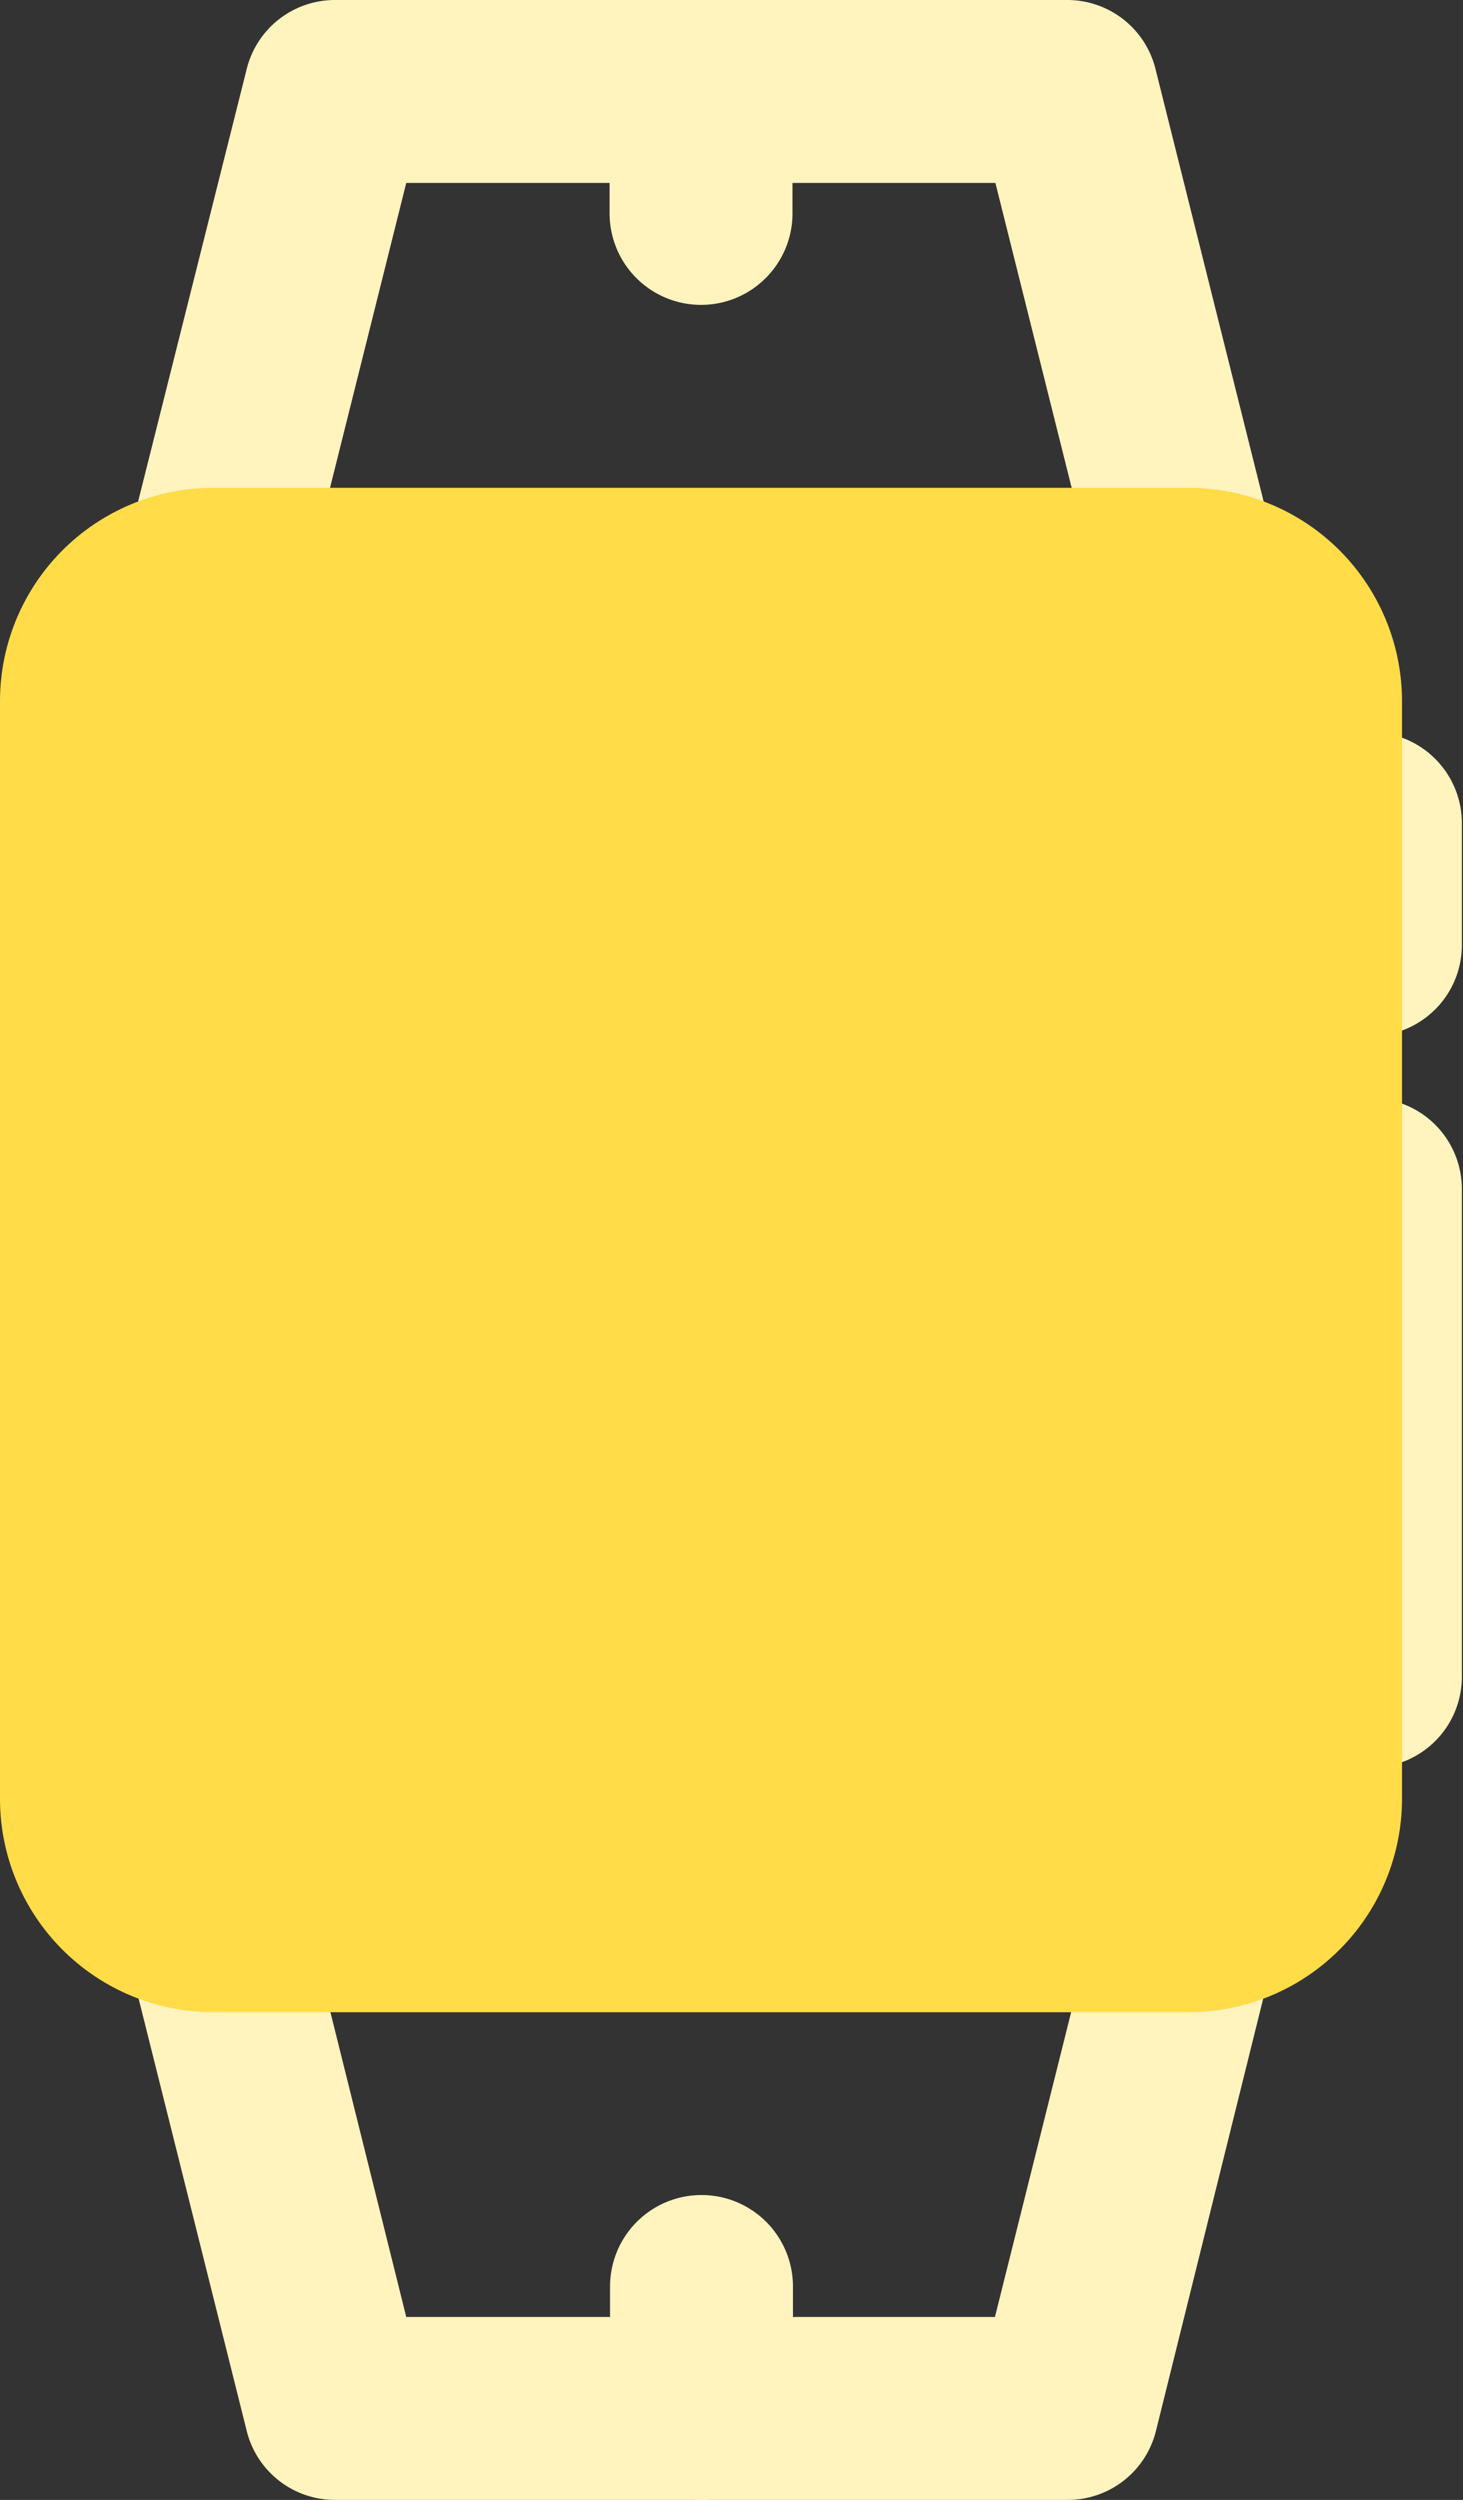
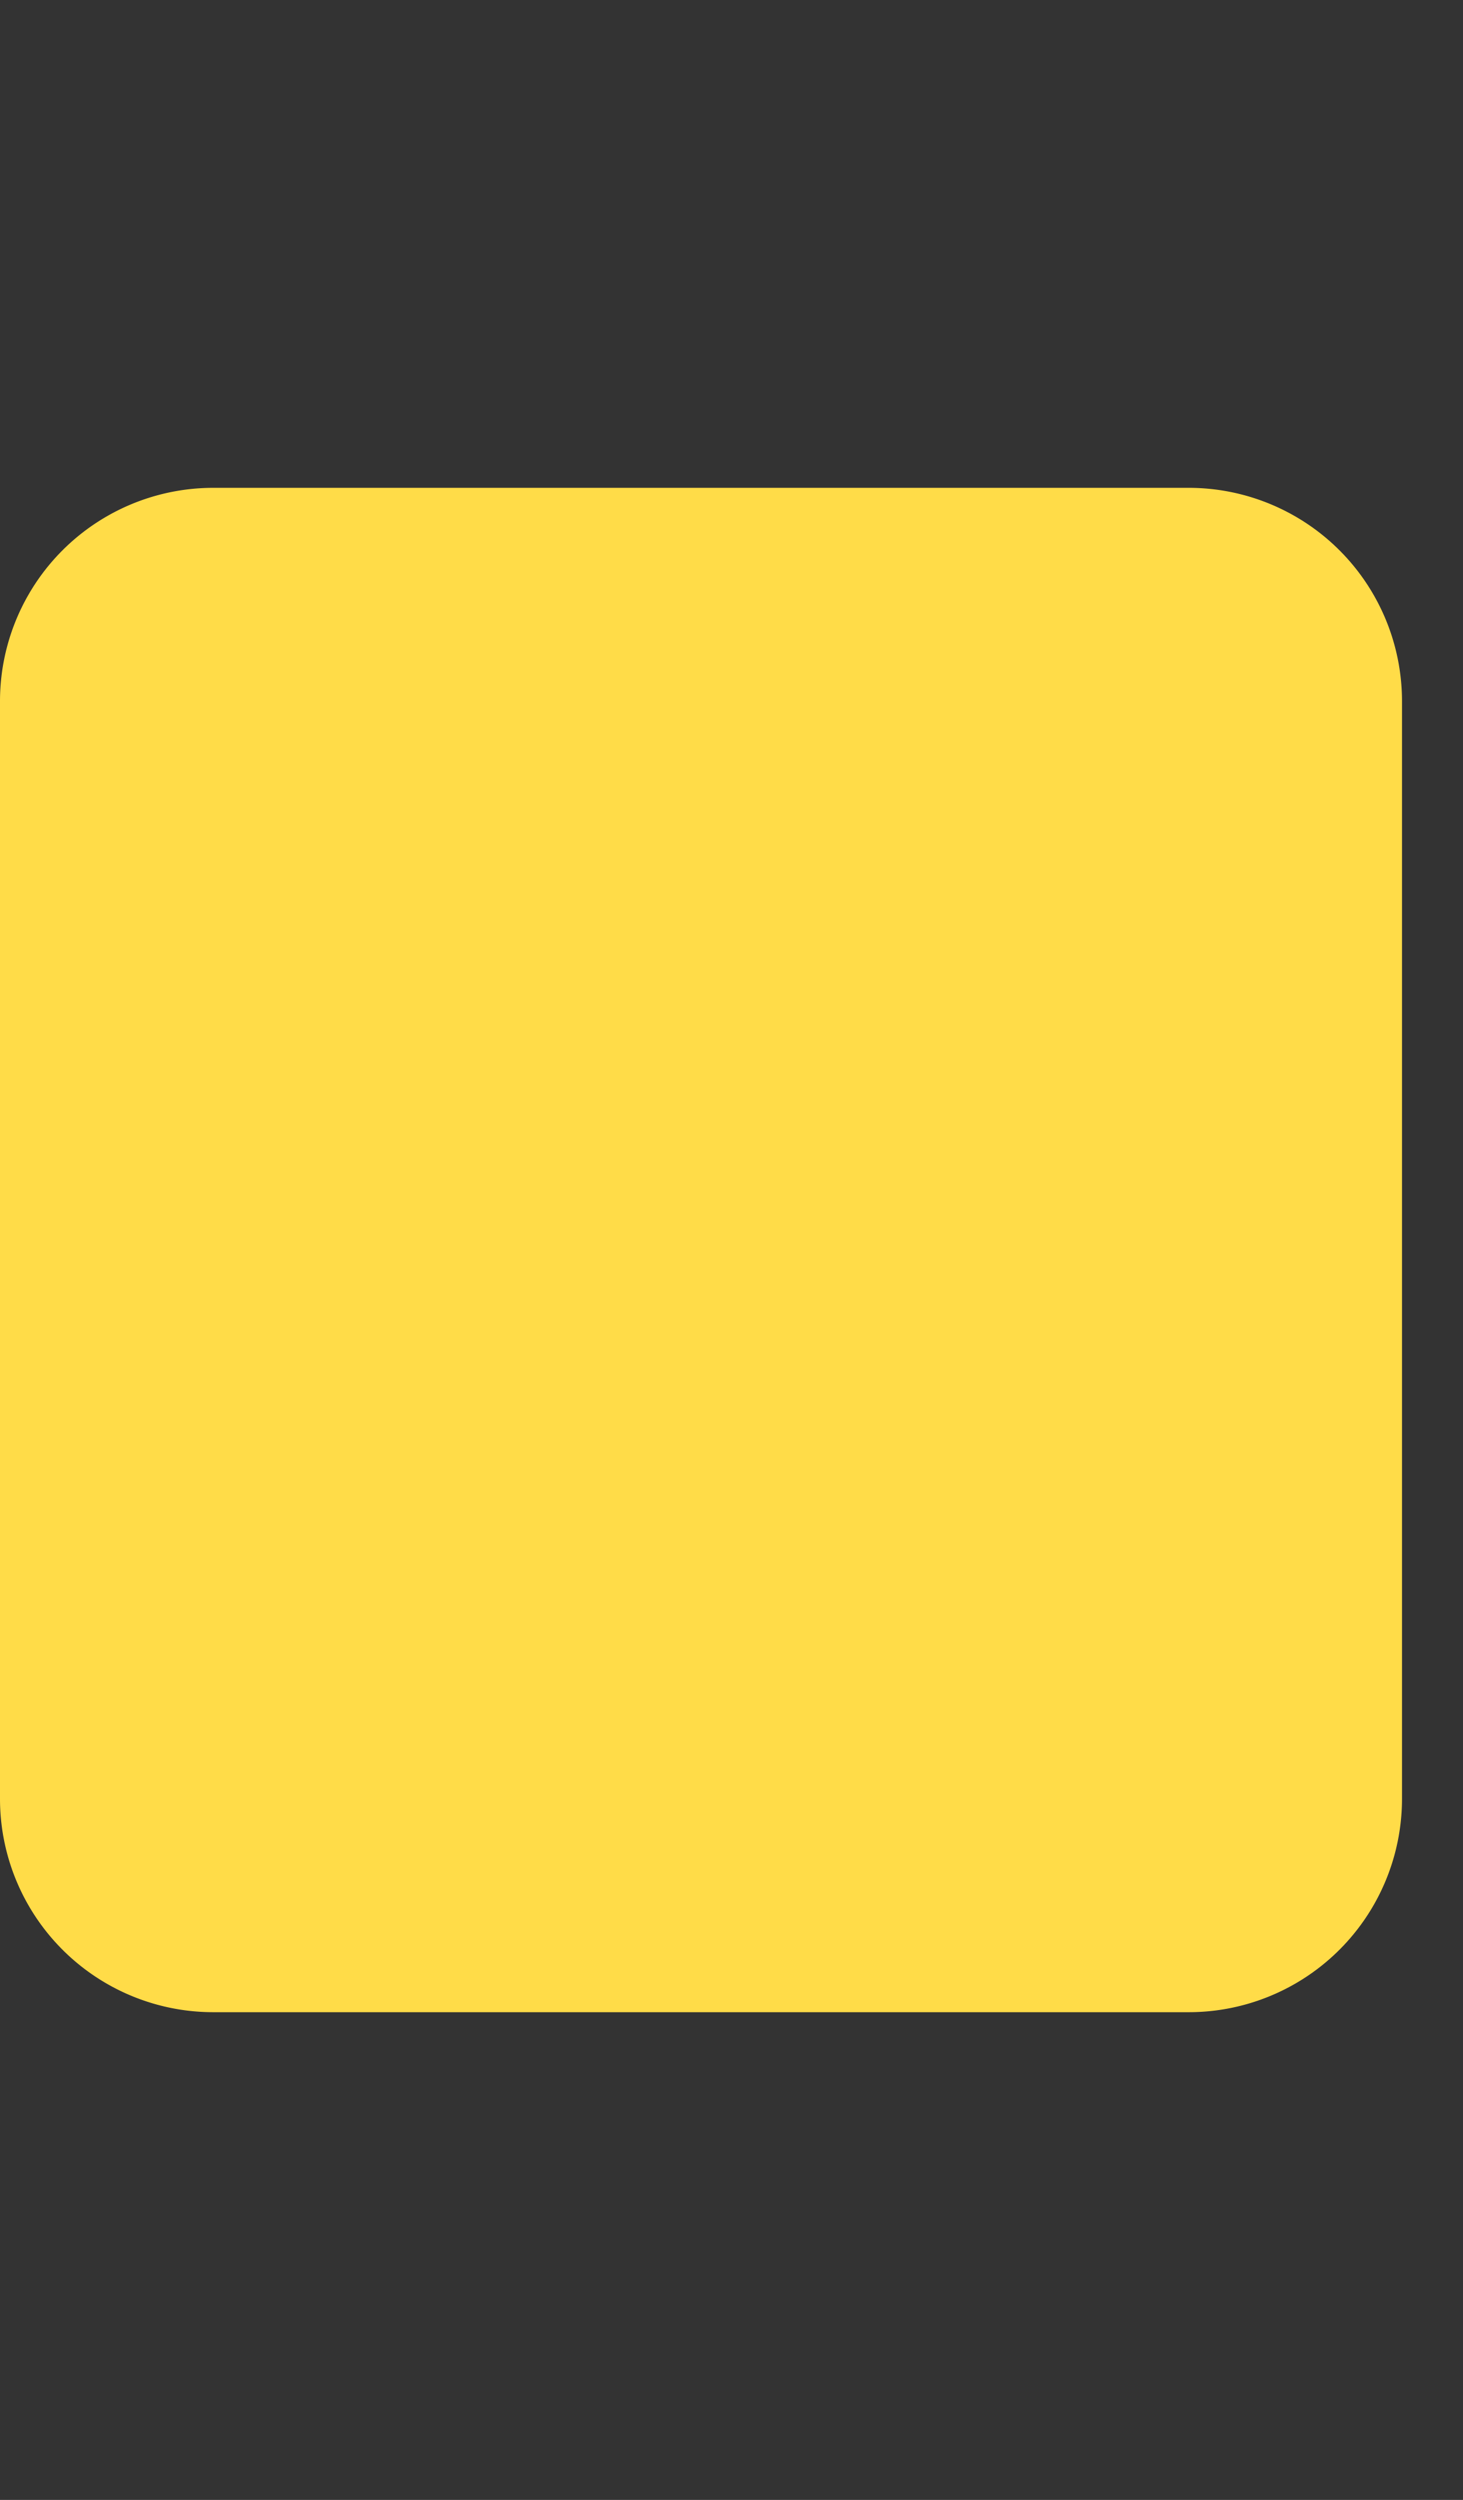
<svg xmlns="http://www.w3.org/2000/svg" width="12.878" height="22" viewBox="0 0 12.878 22">
  <rect x="0" y="0" width="12.878" height="22" fill="#333333" stroke="none" />
  <g id="Group_5171" data-name="Group 5171" transform="translate(-786.317 -728)">
-     <path id="Path_5685" data-name="Path 5685" d="M13.195,8.61A.8.8,0,0,1,13.976,8h6.439a.8.8,0,0,1,.781.61L22.269,12.9a.8.8,0,0,1-1.562.391L19.786,9.61H14.6l-.921,3.683a.8.8,0,0,1-1.562-.391L13.195,8.61Z" transform="translate(775.293 720)" fill="#fff3be" />
    <g id="Group_5170" data-name="Group 5170" transform="translate(786.317 728)">
-       <path id="Path_5686" data-name="Path 5686" d="M21.2,29.39a.8.8,0,0,1-.781.61H13.976a.8.8,0,0,1-.781-.61L12.122,25.1a.8.8,0,0,1,1.562-.391L14.6,28.39h5.182l.921-3.683a.8.8,0,0,1,1.562.391ZM17.2,8a.8.8,0,0,1,.8.8V9.878a.8.8,0,0,1-1.61,0V8.8a.8.8,0,0,1,.8-.8Z" transform="translate(-11.024 -8)" fill="#fff3be" />
-       <path id="Path_5687" data-name="Path 5687" d="M16.024,28.244a.8.8,0,0,1-.8-.8V26.366a.8.8,0,0,1,1.61,0v1.073A.8.8,0,0,1,16.024,28.244Zm4.561-14.756a.8.8,0,0,1,.8-.8h.537a.8.8,0,0,1,.8.8v1.073a.8.8,0,0,1-.8.8H21.39a.8.8,0,0,1-.6-1.341.8.8,0,0,1-.205-.537Zm0,3.22a.8.8,0,0,1,.8-.8h.537a.8.8,0,0,1,.8.8V21a.8.8,0,0,1-.8.8H21.39a.8.8,0,0,1-.268-1.564V17.466A.805.805,0,0,1,20.585,16.707Z" transform="translate(-9.854 -6.244)" fill="#fff3be" />
      <path id="Path_5688" data-name="Path 5688" d="M13.2,11.122A1.878,1.878,0,0,0,11.317,13v9.659A1.878,1.878,0,0,0,13.2,24.537H21.78a1.878,1.878,0,0,0,1.878-1.878V13a1.878,1.878,0,0,0-1.878-1.878H13.2Z" transform="translate(-11.317 -6.829)" fill="#ffdc48" />
    </g>
  </g>
</svg>